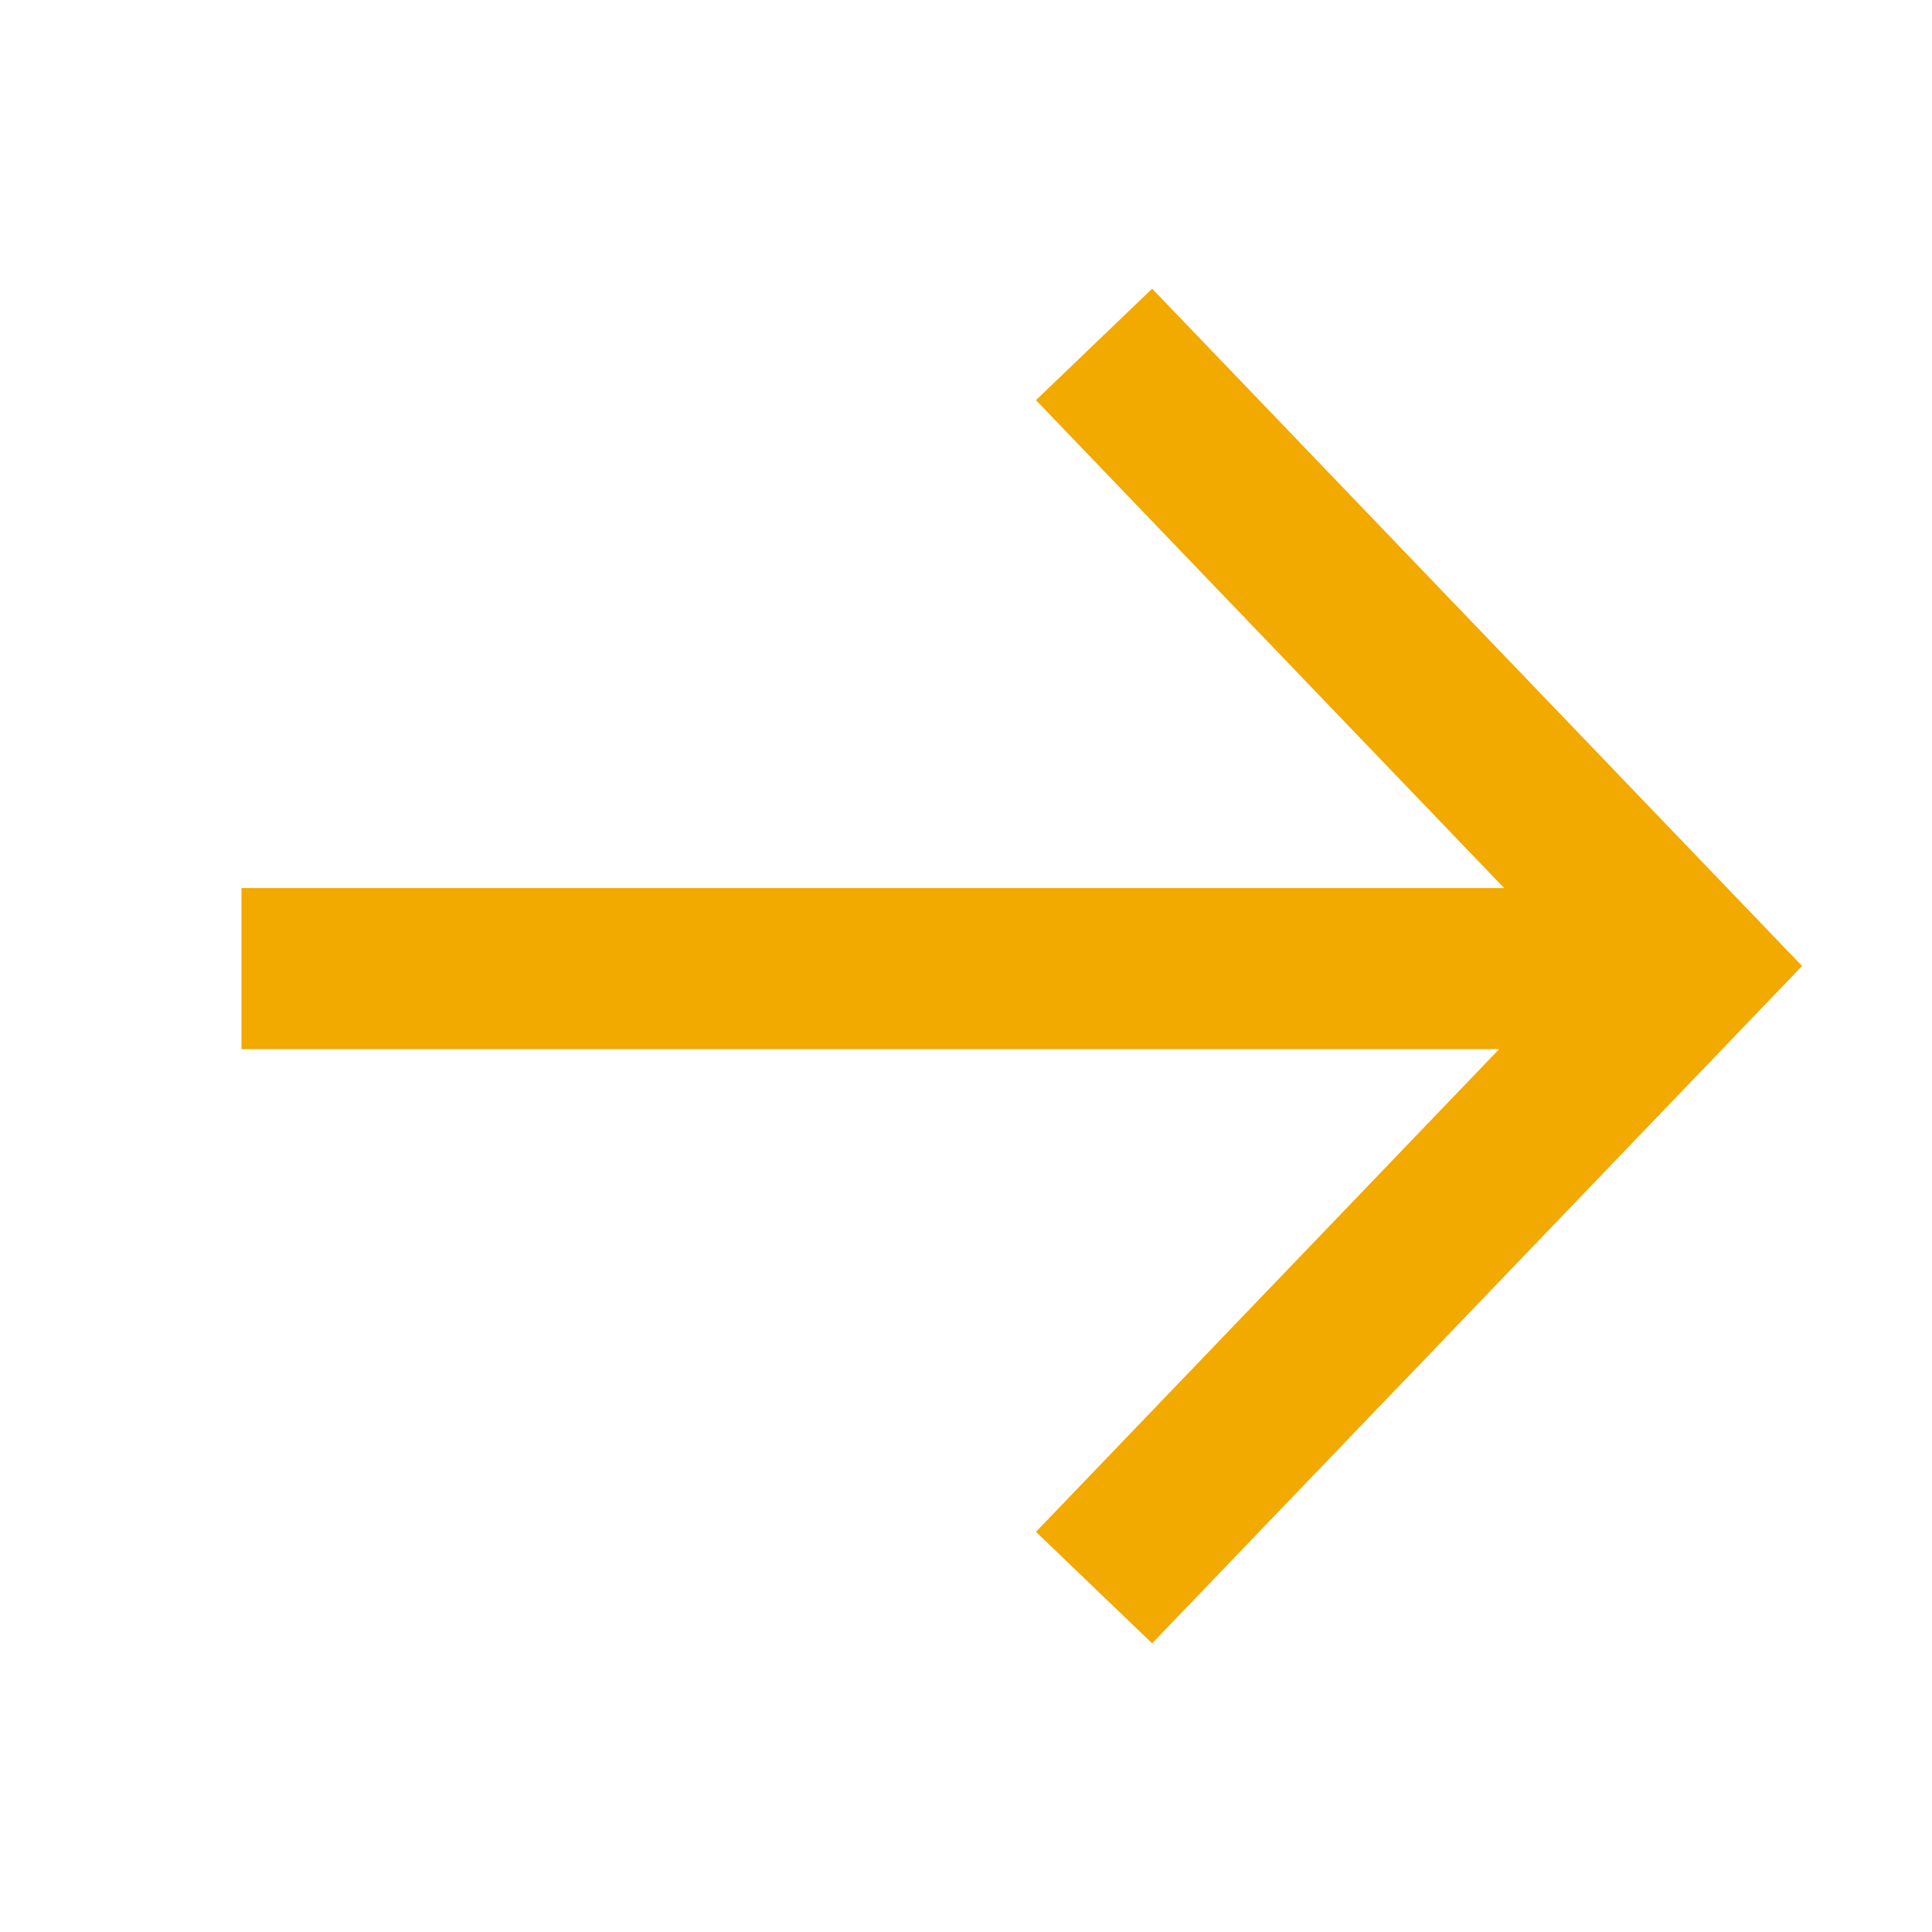
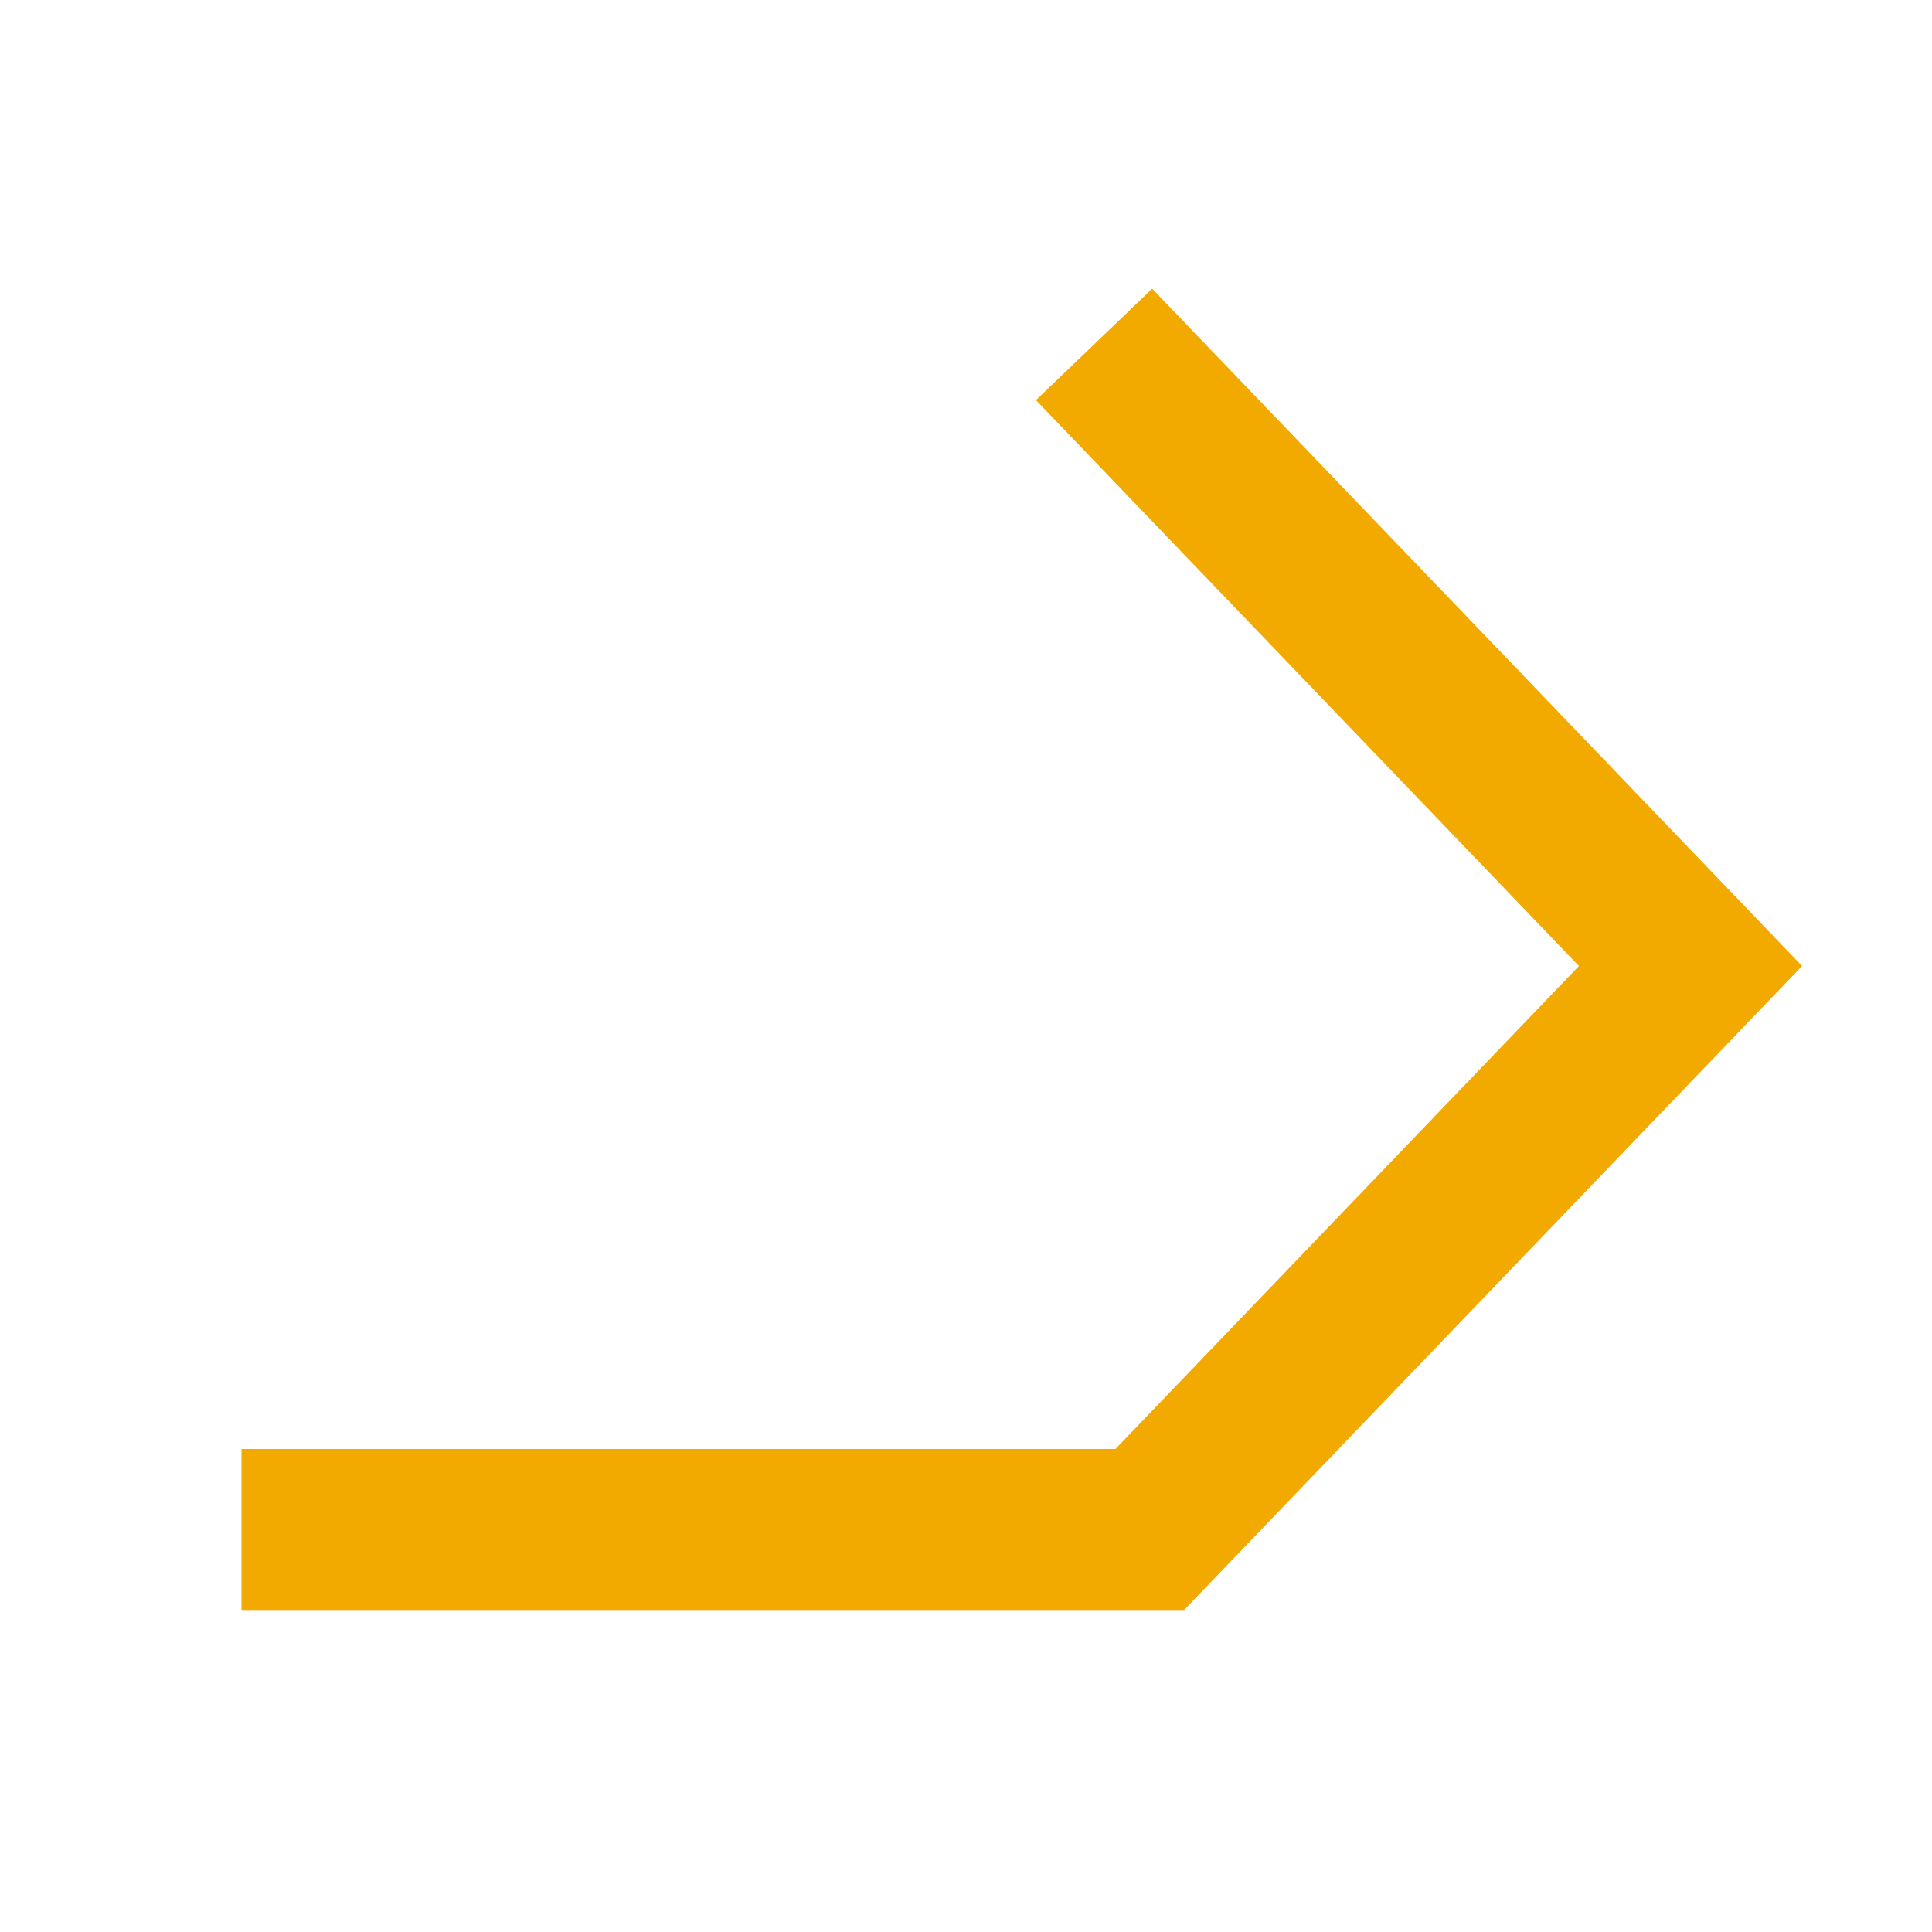
<svg xmlns="http://www.w3.org/2000/svg" width="24" height="24" viewBox="0 0 24 24" fill="none">
  <g id="24x24">
-     <path id="Vector" d="M14.283 5L21 12L14.283 19M20 12.032H4" stroke="#F2A900" stroke-width="2" stroke-linecap="square" />
+     <path id="Vector" d="M14.283 5L21 12L14.283 19H4" stroke="#F2A900" stroke-width="2" stroke-linecap="square" />
  </g>
</svg>